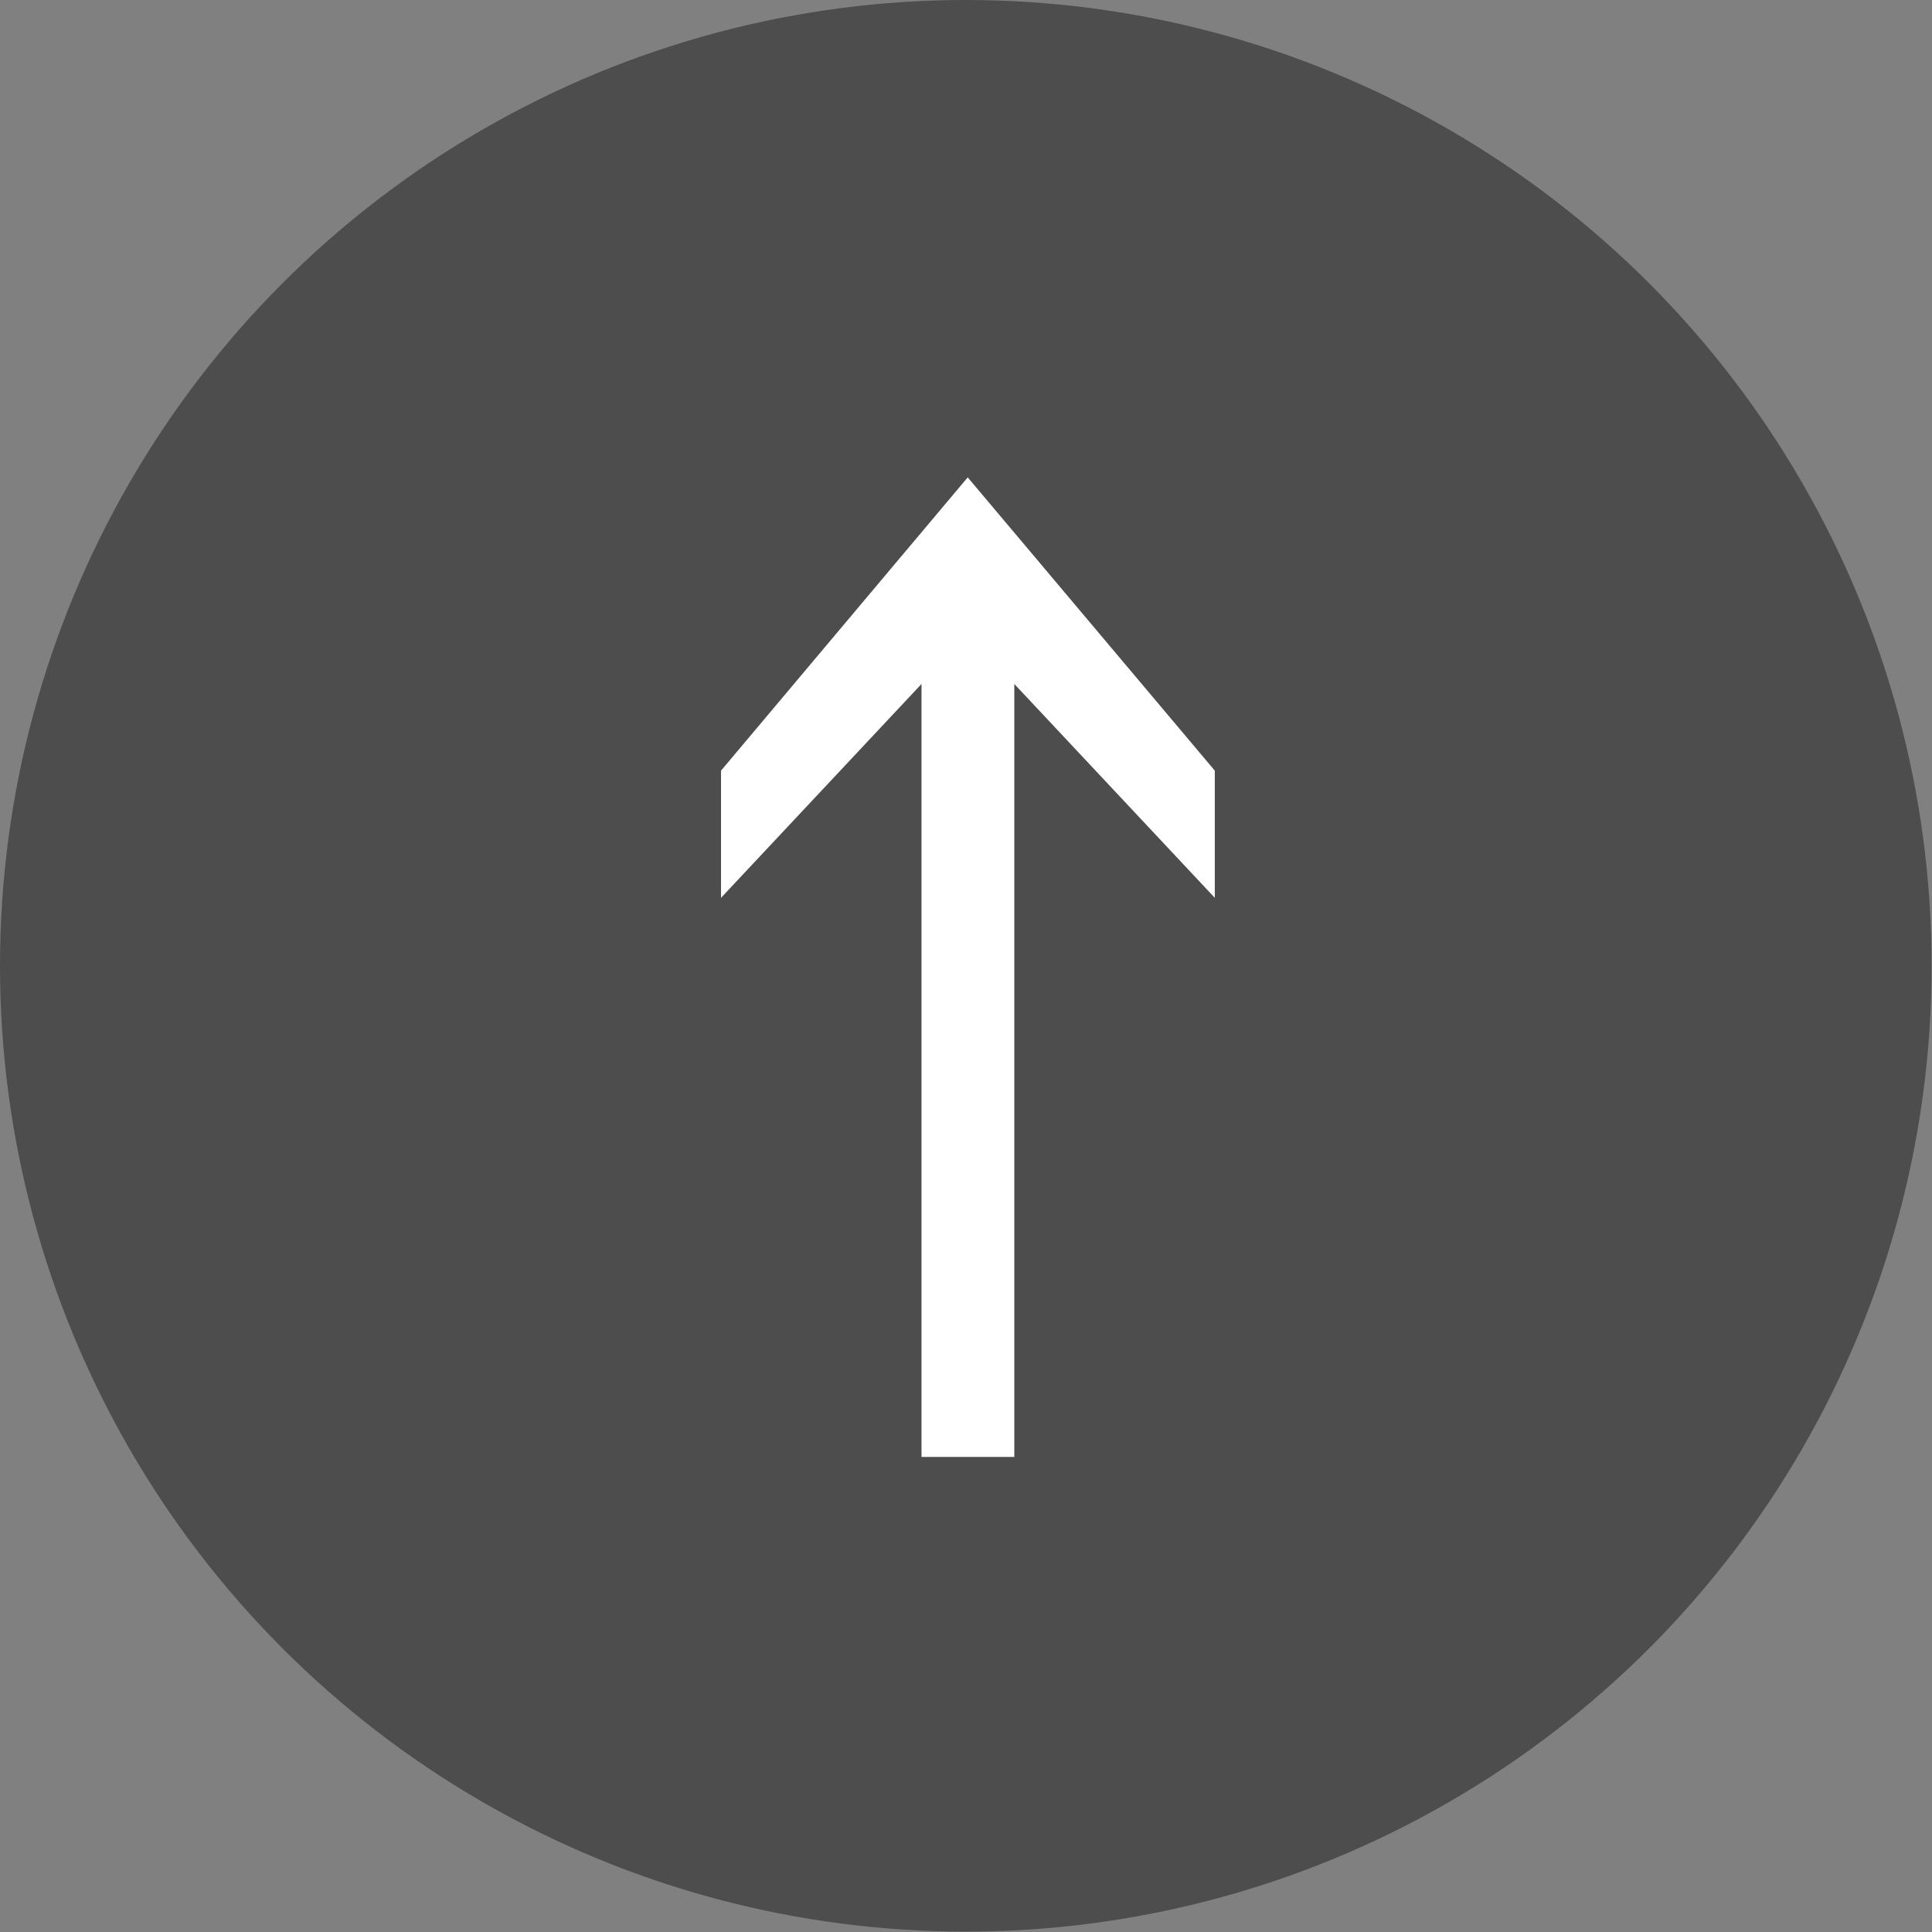
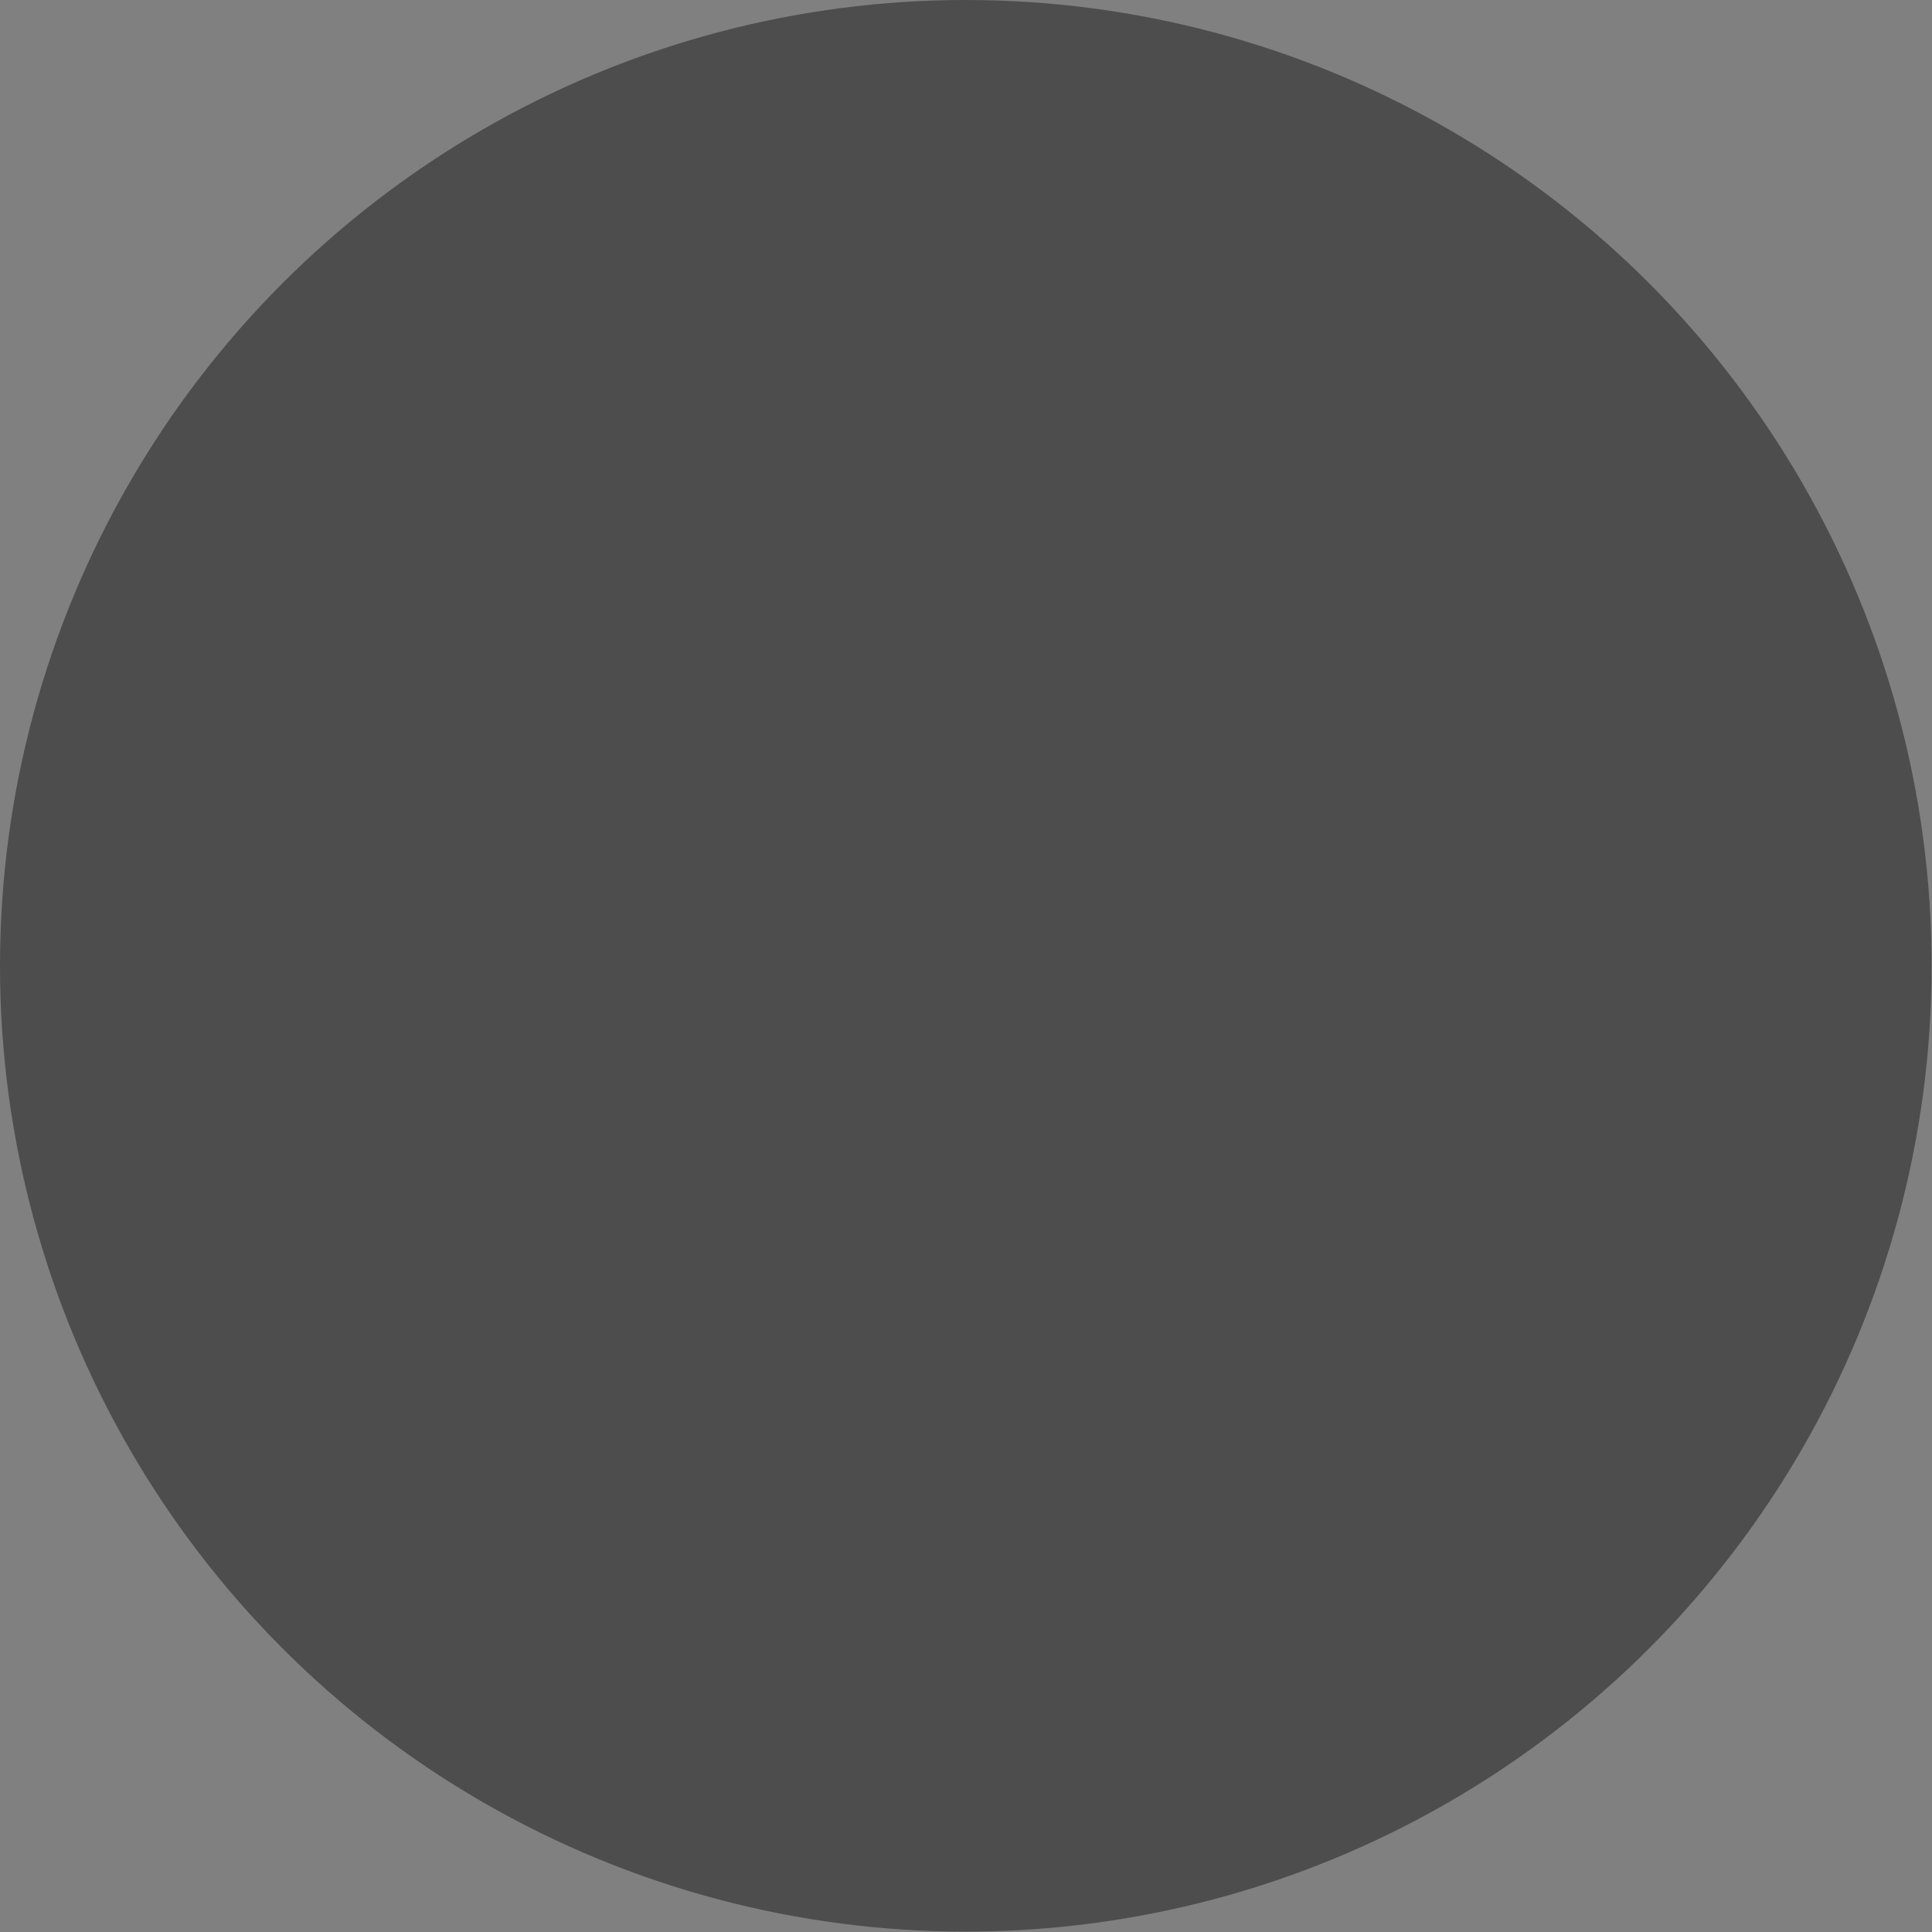
<svg xmlns="http://www.w3.org/2000/svg" viewBox="0 0 50.59 50.59">
  <rect x="0" y="0" width="50.59" height="50.59" fill="#808080" stroke="none" />
  <defs>
    <style>.cls-1{fill:#4d4d4d;}.cls-2{fill:#fff;}</style>
  </defs>
  <title>Asset 11</title>
  <g id="Layer_2" data-name="Layer 2">
    <g id="レイヤー_3" data-name="レイヤー 3">
      <circle class="cls-1" cx="25.29" cy="25.29" r="25.29" />
-       <path class="cls-2" d="M18.88,20.18l6.46-7.68,6.47,7.68v3.33l-5.25-5.6V38.15H24.13V17.91l-5.25,5.6Z" />
    </g>
  </g>
</svg>